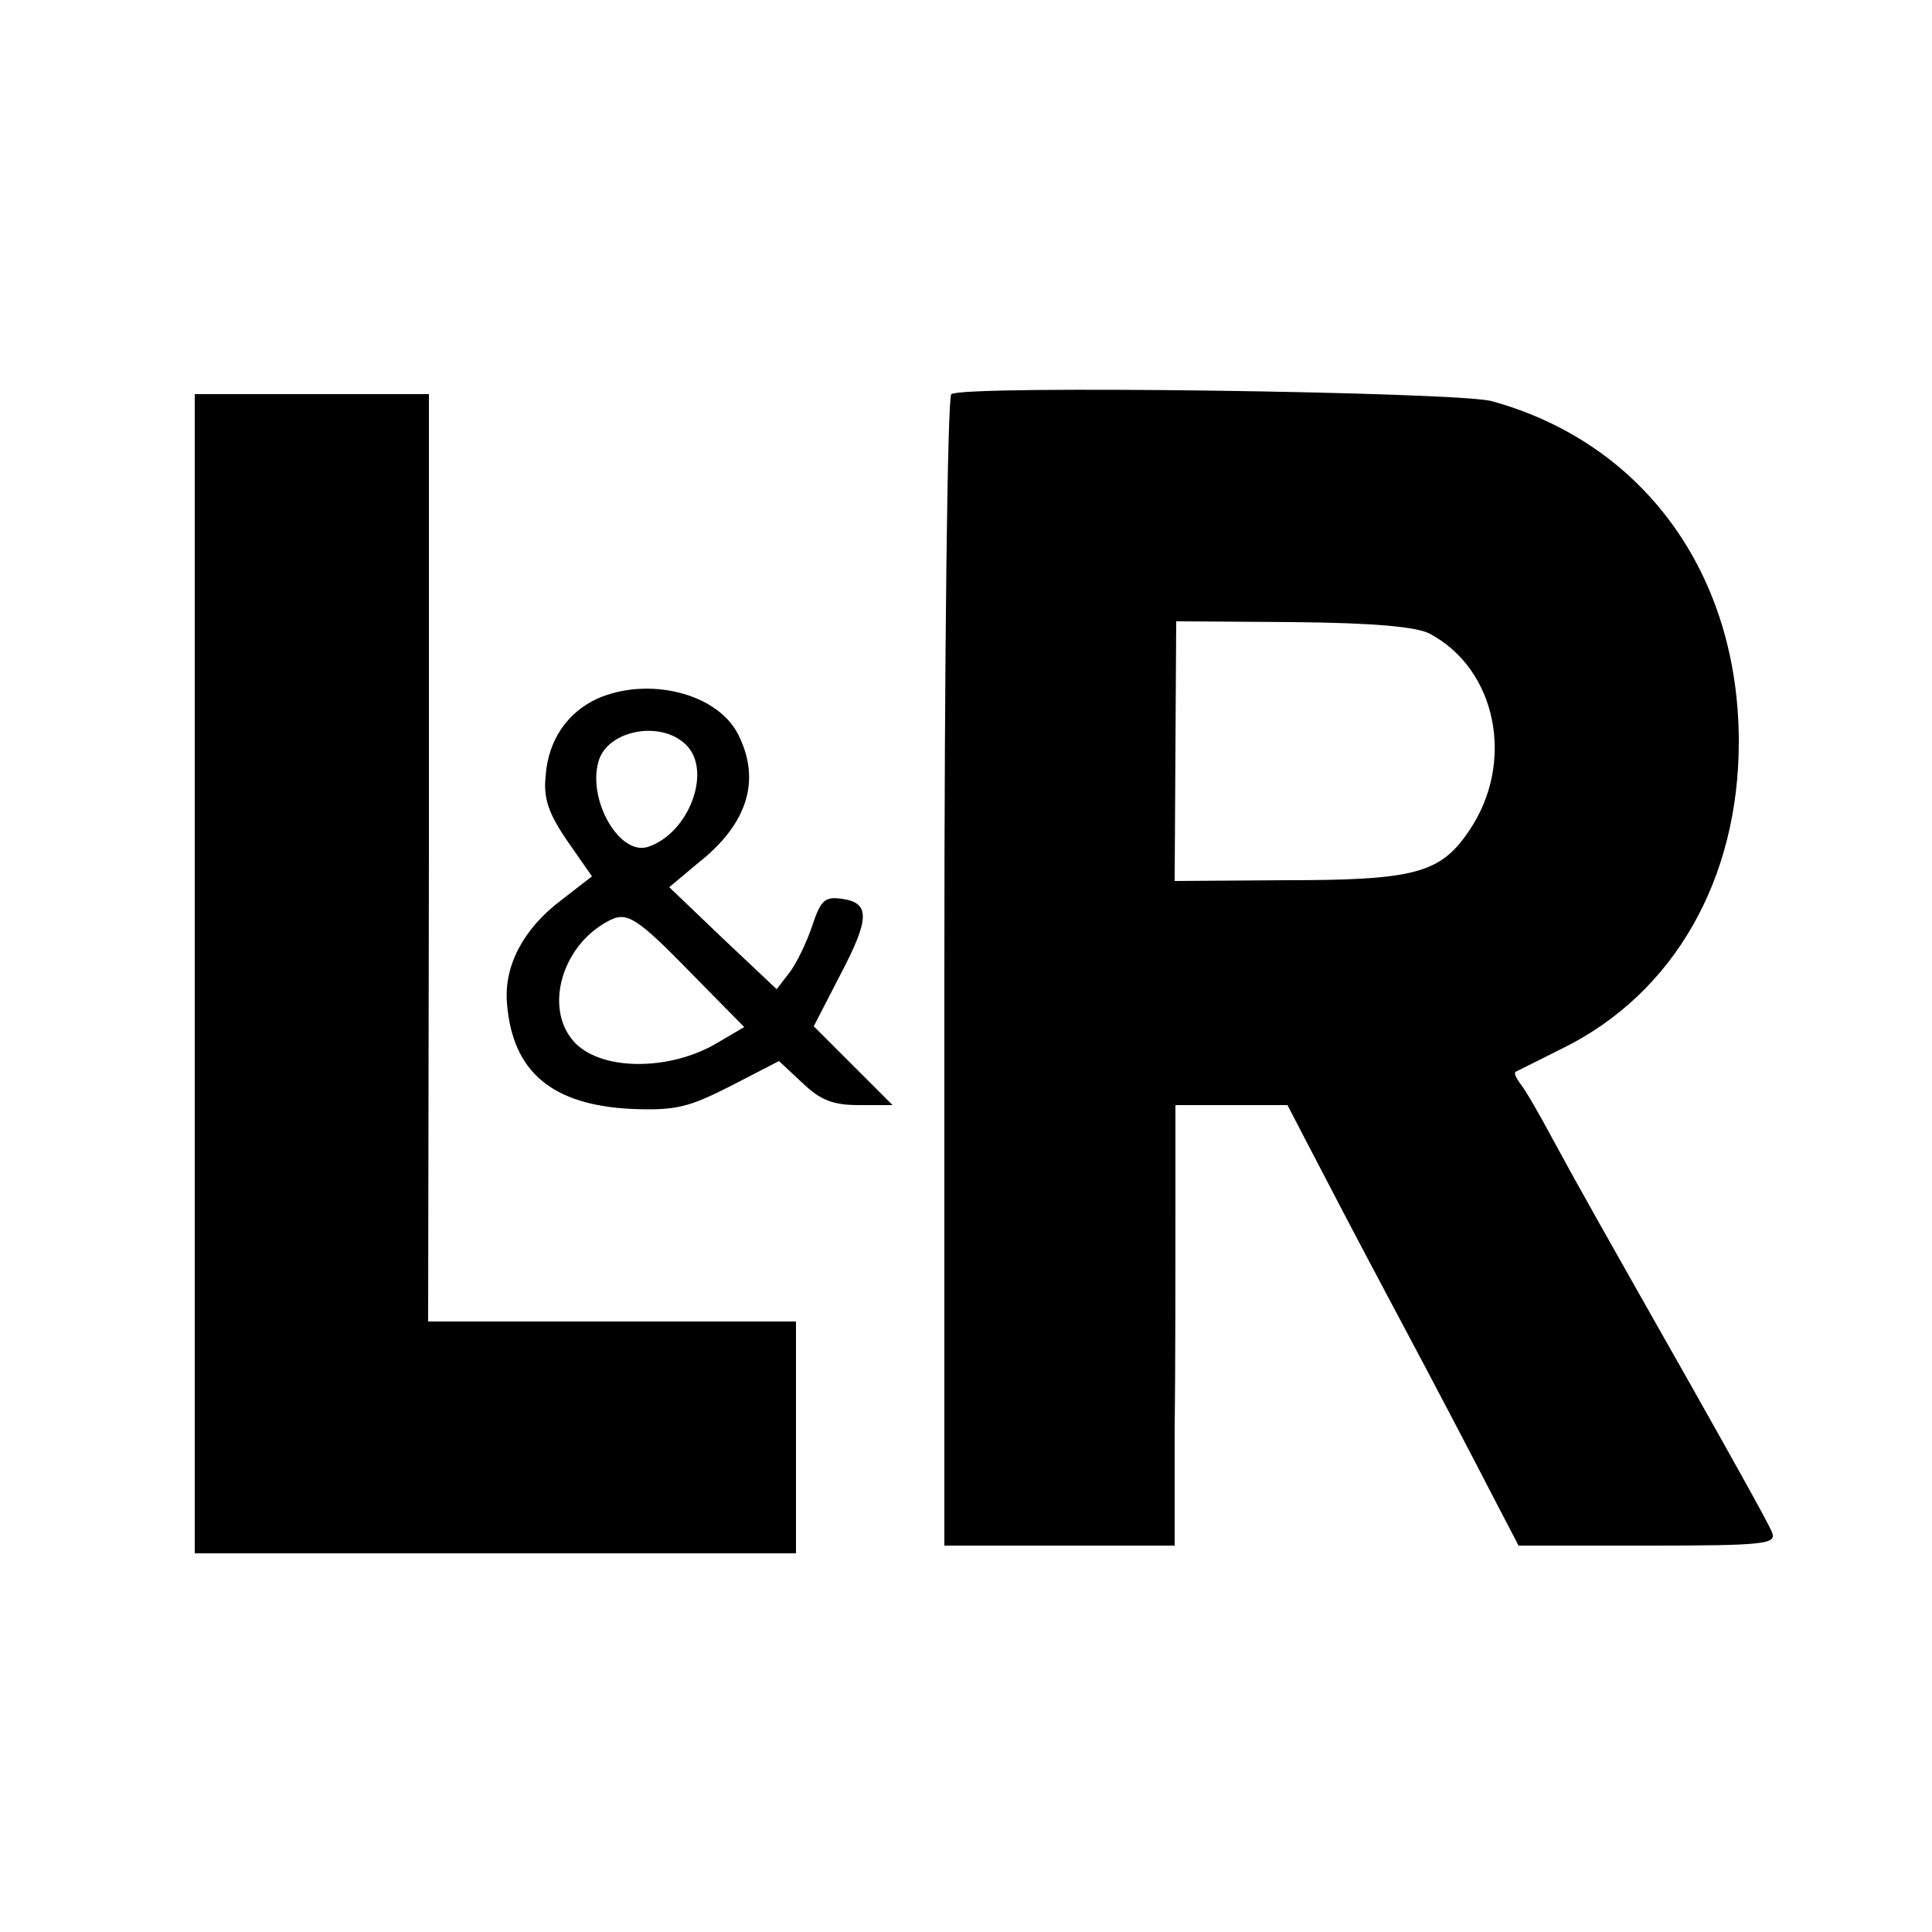
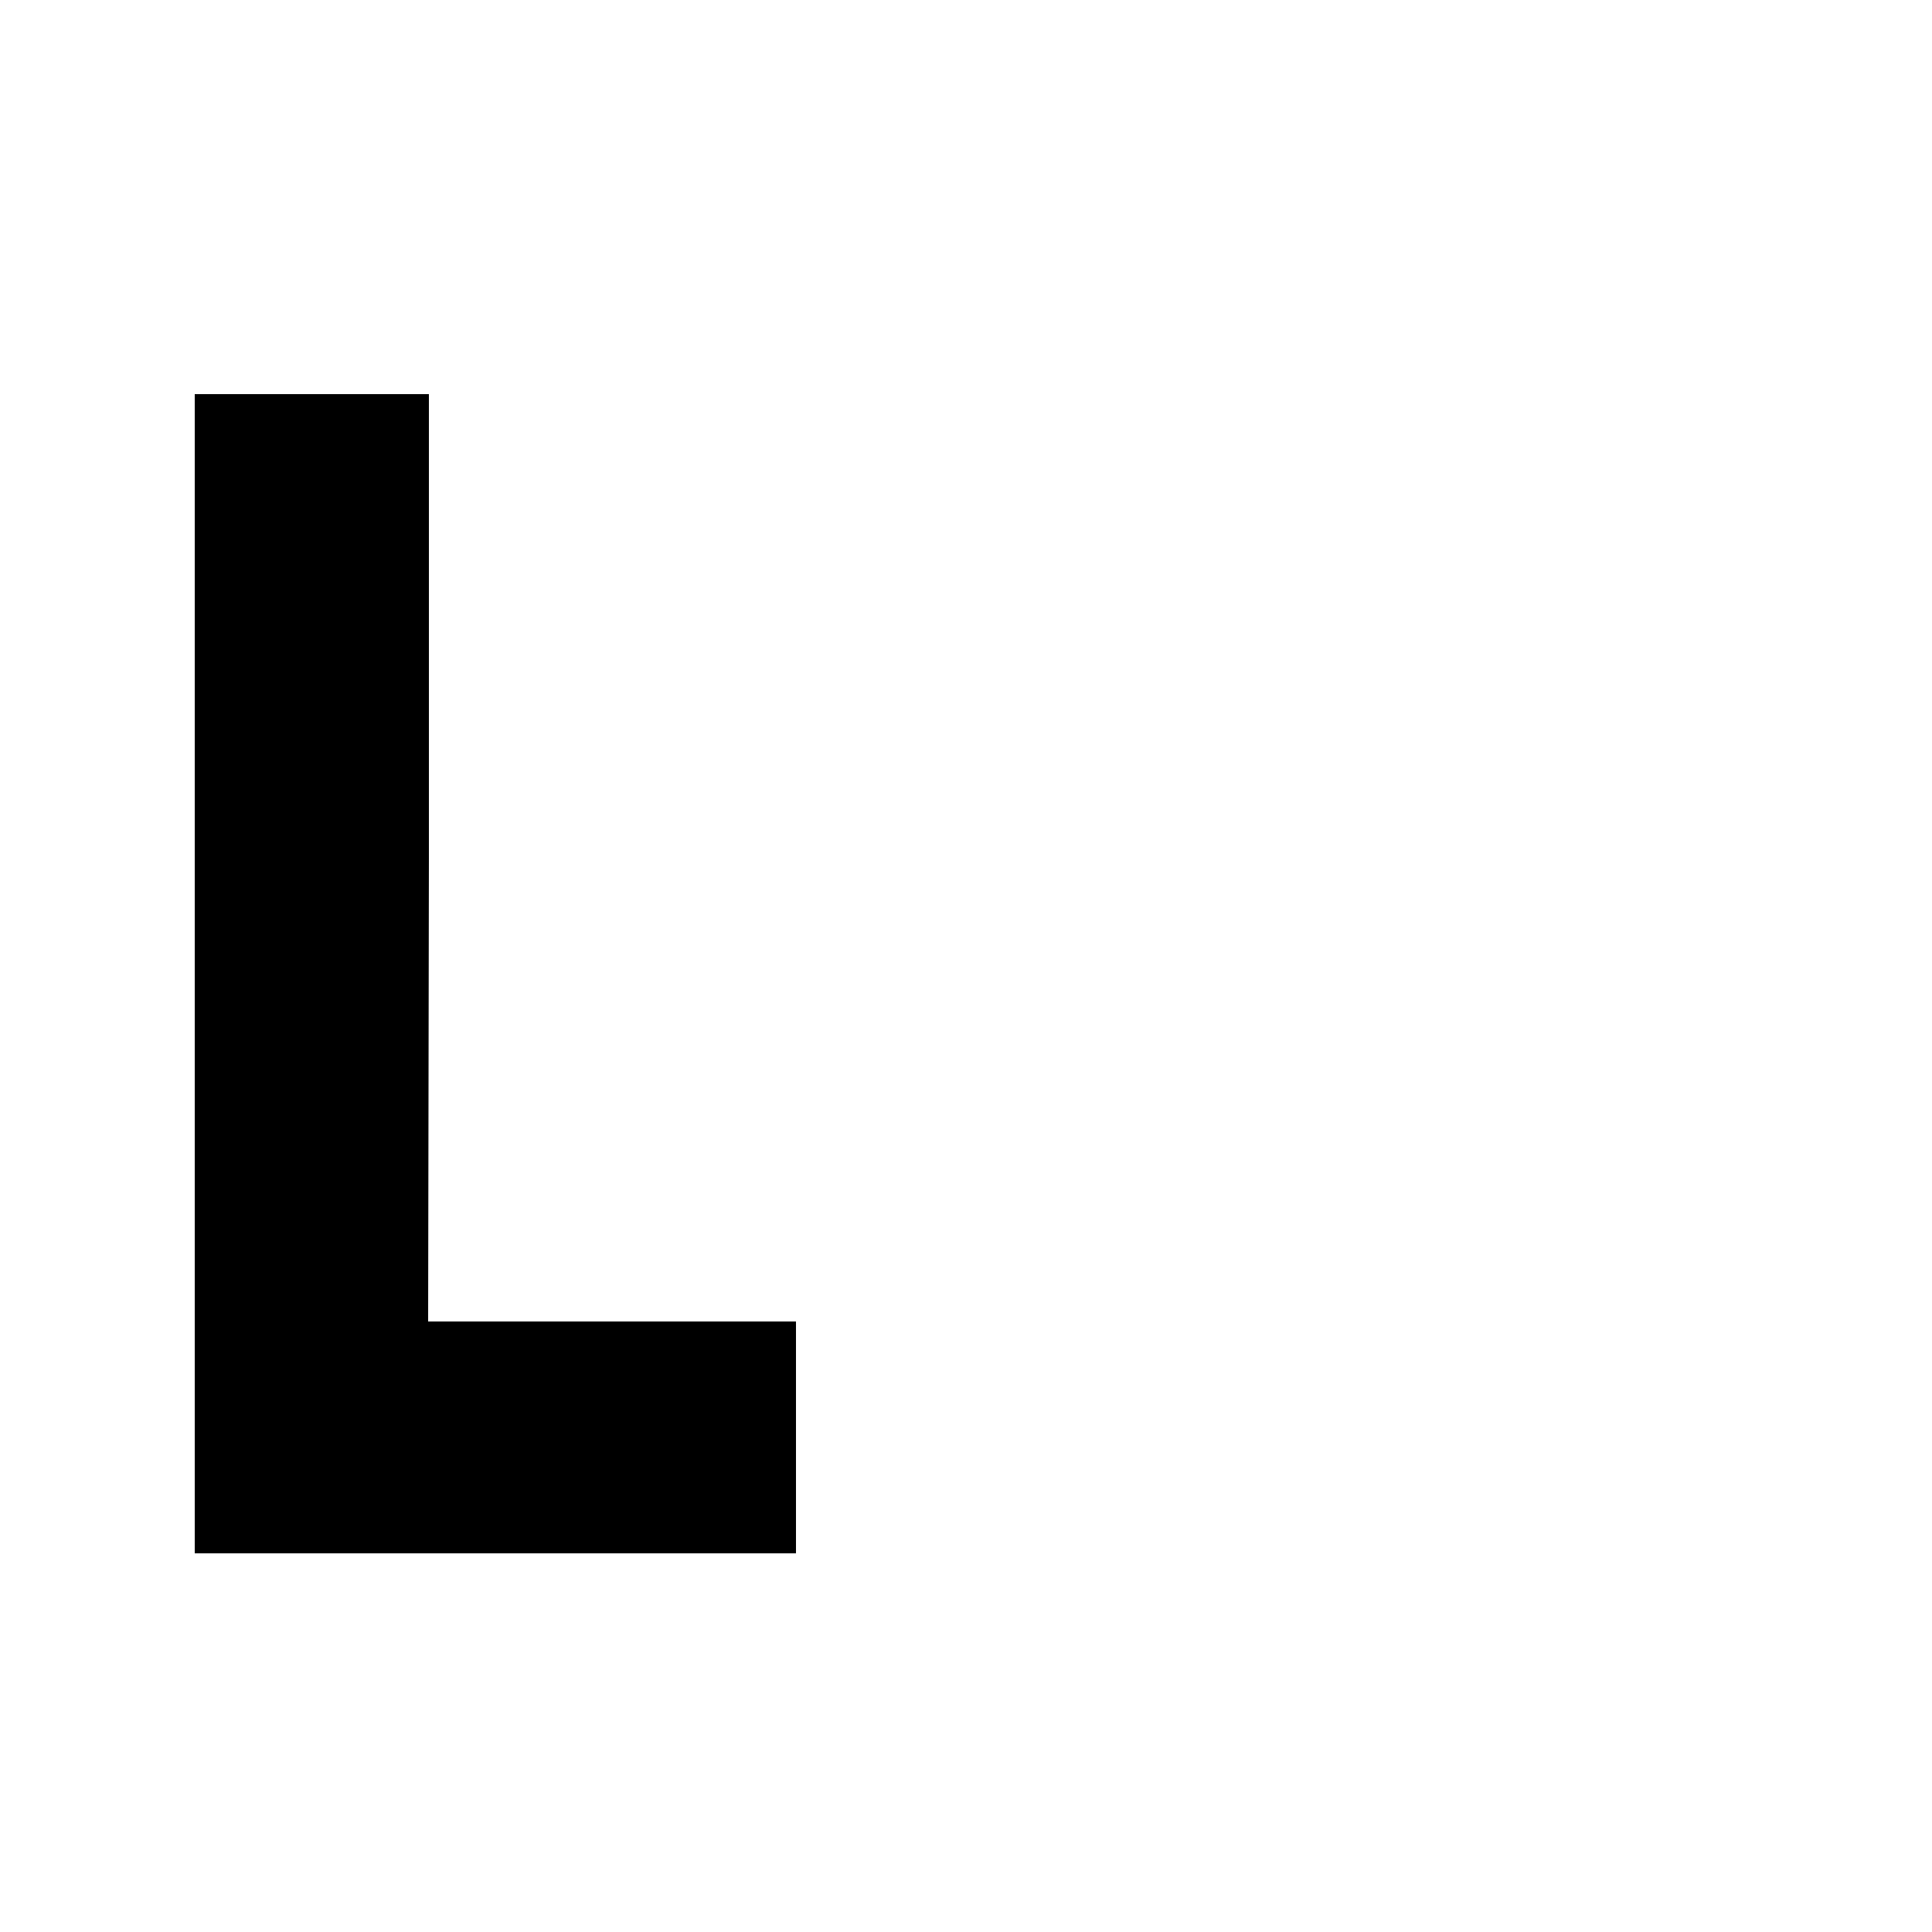
<svg xmlns="http://www.w3.org/2000/svg" version="1.0" width="250pt" height="250pt" viewBox="0 0 250 250" preserveAspectRatio="xMidYMid meet">
  <g transform="translate(0,250) scale(0.1,-0.1)" fill="#000000" stroke="none">
-     <path d="M1231 1990 c-5 -3 -9 -339 -9 -747 l0 -743 149 0 149 0 0 148 c1 81 1 209 1 285 l0 137 72 0 73 0 27 -52 c15 -29 65 -125 112 -213 47 -88 102 -193 122 -232 l38 -73 167 0 c152 0 167 2 161 17 -3 9 -50 93 -103 187 -116 205 -144 254 -183 326 -16 30 -34 61 -40 68 -5 7 -8 13 -6 15 2 1 30 15 62 31 143 71 227 218 227 396 0 217 -123 387 -320 441 -45 12 -682 21 -699 9z m619 -310 c87 -46 111 -167 51 -255 -37 -55 -70 -64 -238 -64 l-143 -1 1 168 1 168 151 -1 c105 -1 160 -6 177 -15z" />
    <path d="M252 1240 l0 -750 389 0 389 0 0 150 0 150 -238 0 -238 0 1 600 0 600 -152 0 -151 0 0 -750z" />
-     <path d="M773 1596 c-39 -18 -64 -54 -67 -101 -3 -28 4 -48 28 -83 l32 -46 -40 -31 c-49 -37 -74 -85 -70 -133 7 -89 58 -132 162 -137 57 -2 73 2 128 30 l62 32 30 -28 c24 -23 40 -29 74 -29 l43 0 -51 51 -51 51 34 66 c39 74 39 94 2 99 -22 3 -27 -2 -38 -35 -7 -21 -20 -48 -29 -60 l-17 -22 -70 66 -69 66 37 31 c65 51 82 108 52 167 -27 53 -116 75 -182 46z m115 -60 c34 -34 3 -115 -50 -132 -36 -11 -77 59 -64 109 10 42 81 56 114 23z m11 -300 l64 -65 -34 -20 c-63 -38 -155 -37 -188 3 -36 43 -14 121 44 153 26 15 37 8 114 -71z" />
  </g>
</svg>